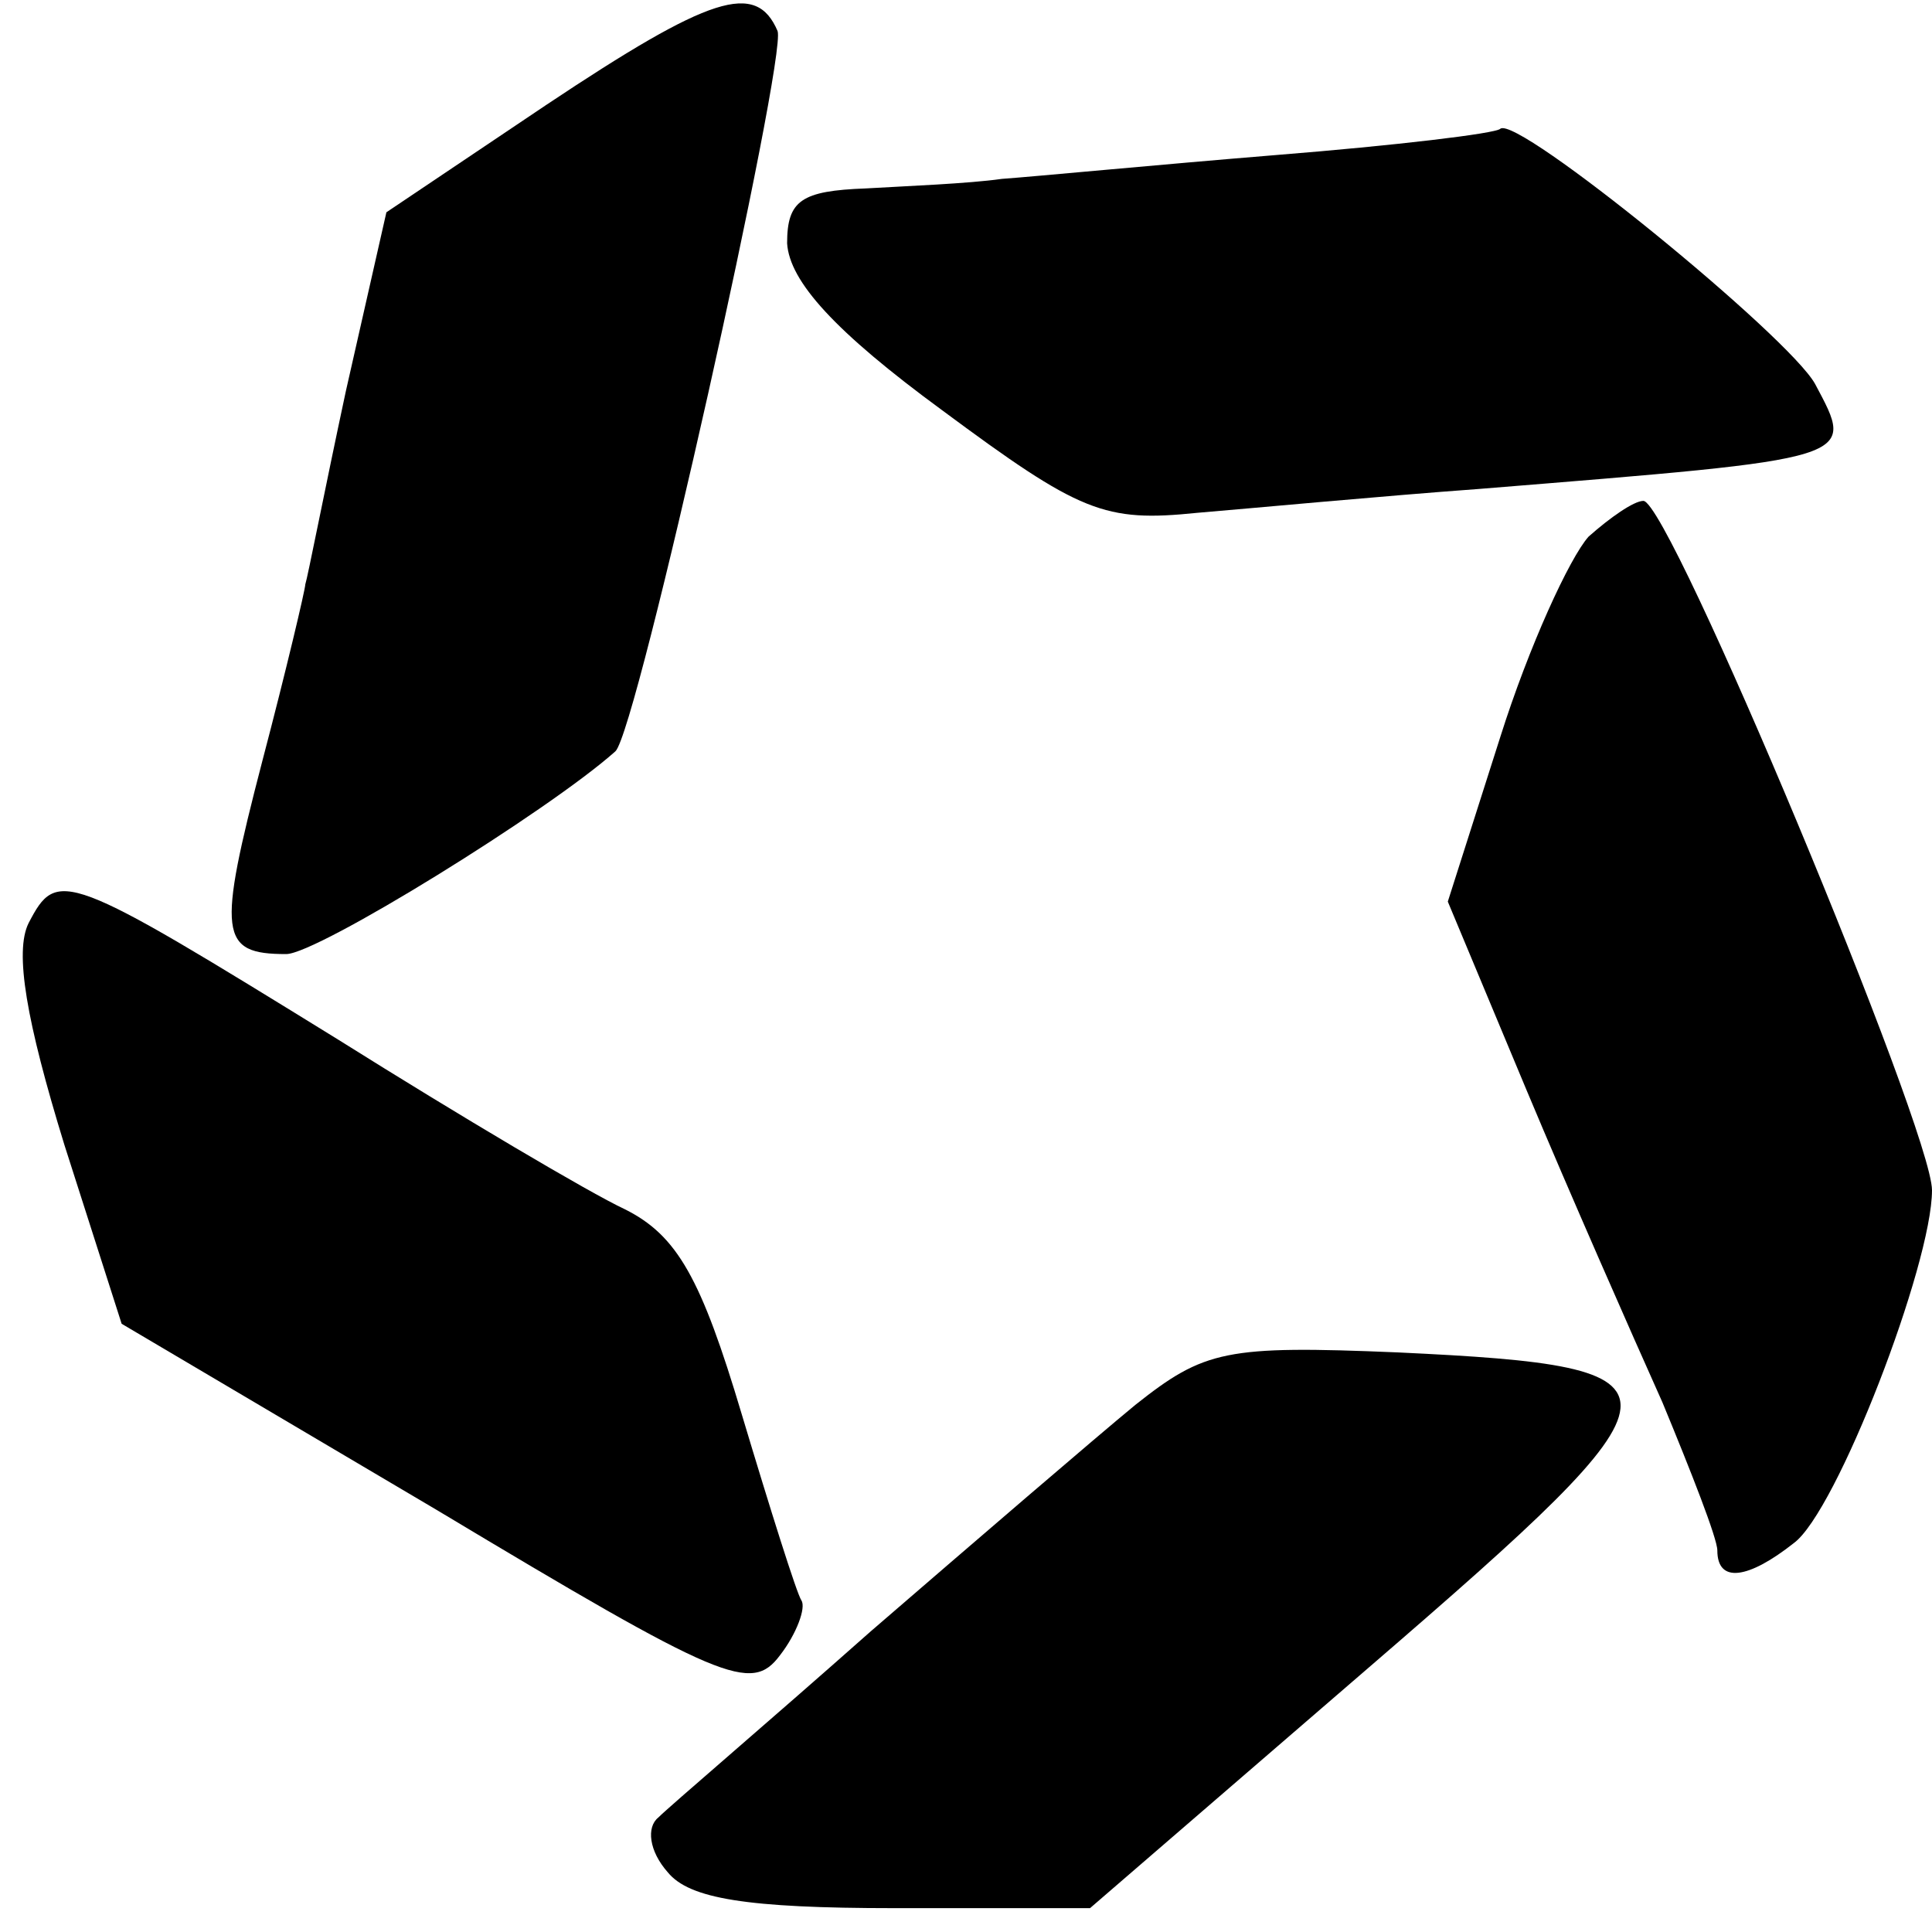
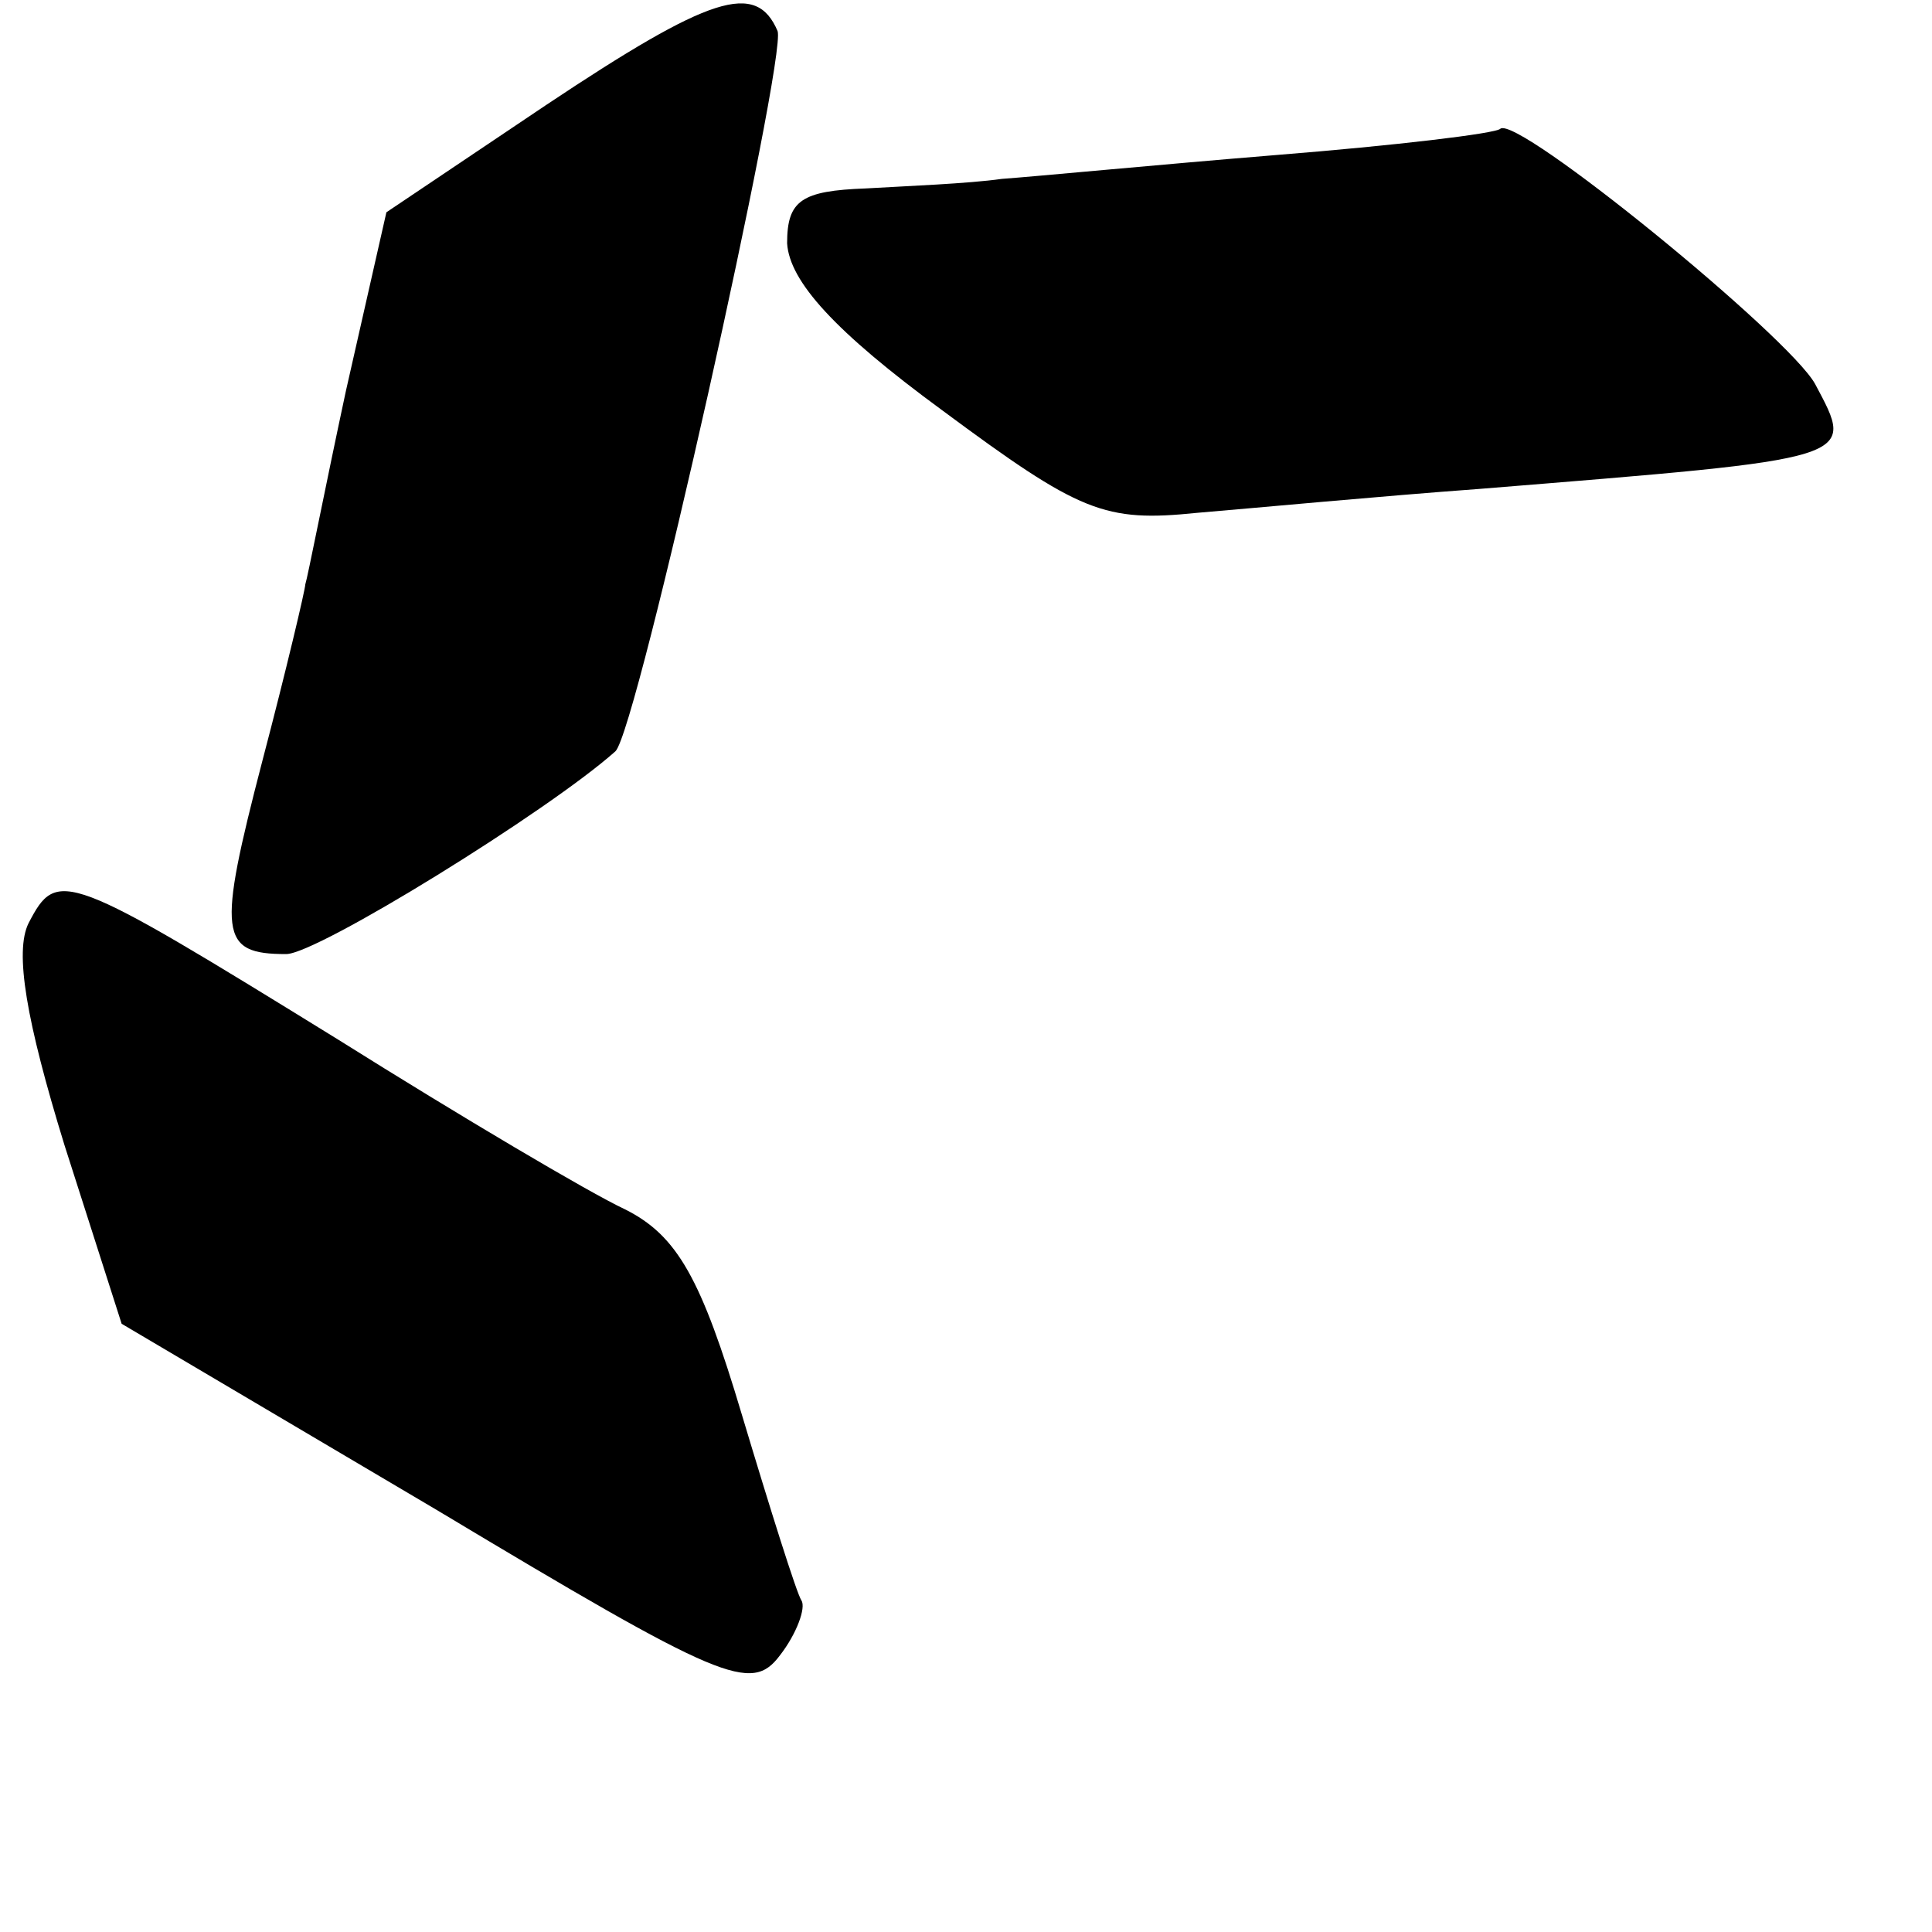
<svg xmlns="http://www.w3.org/2000/svg" version="1.0" width="81pt" height="81pt" viewBox="0 0 81 81" preserveAspectRatio="xMidYMid meet">
  <g transform="translate(0,81) scale(0.1,-0.1)" fill="#000000" stroke="none">
    <path d="M229 766 l-67 -45 -17 -75 c-9 -42 -16 -78 -17 -81 0 -2 -8 -36 -18 -74 -19 -73 -18 -81 10 -81 13 0 110 60 138 85 9 8 72 291 68 302 -9 21 -28 15 -97 -31z" />
    <path d="M629 756 c-2 -2 -44 -7 -94 -11 -49 -4 -101 -9 -115 -10 -14 -2 -40 -3 -57 -4 -27 -1 -33 -5 -33 -23 1 -16 20 -37 65 -70 58 -43 68 -47 107 -43 24 2 77 7 118 10 160 13 158 12 141 44 -11 20 -125 113 -132 107z" />
-     <path d="M666 585 c-8 -9 -25 -46 -37 -84 l-22 -69 33 -79 c18 -43 44 -102 57 -131 12 -29 23 -57 23 -62 0 -14 13 -12 32 3 18 13 58 117 58 148 0 25 -110 289 -121 289 -4 0 -14 -7 -23 -15z" />
    <path d="M12 423 c-6 -12 -1 -41 15 -93 l24 -75 132 -78 c120 -72 132 -77 144 -61 7 9 11 20 9 23 -2 3 -13 38 -25 78 -17 57 -27 75 -49 86 -15 7 -69 39 -120 71 -115 71 -118 72 -130 49z" />
-     <path d="M476 221 c-17 -14 -67 -57 -111 -95 -44 -39 -84 -73 -89 -78 -5 -4 -4 -14 4 -23 9 -11 33 -15 95 -15 l82 0 117 101 c138 119 139 126 12 132 -72 3 -81 1 -110 -22z" />
  </g>
</svg>